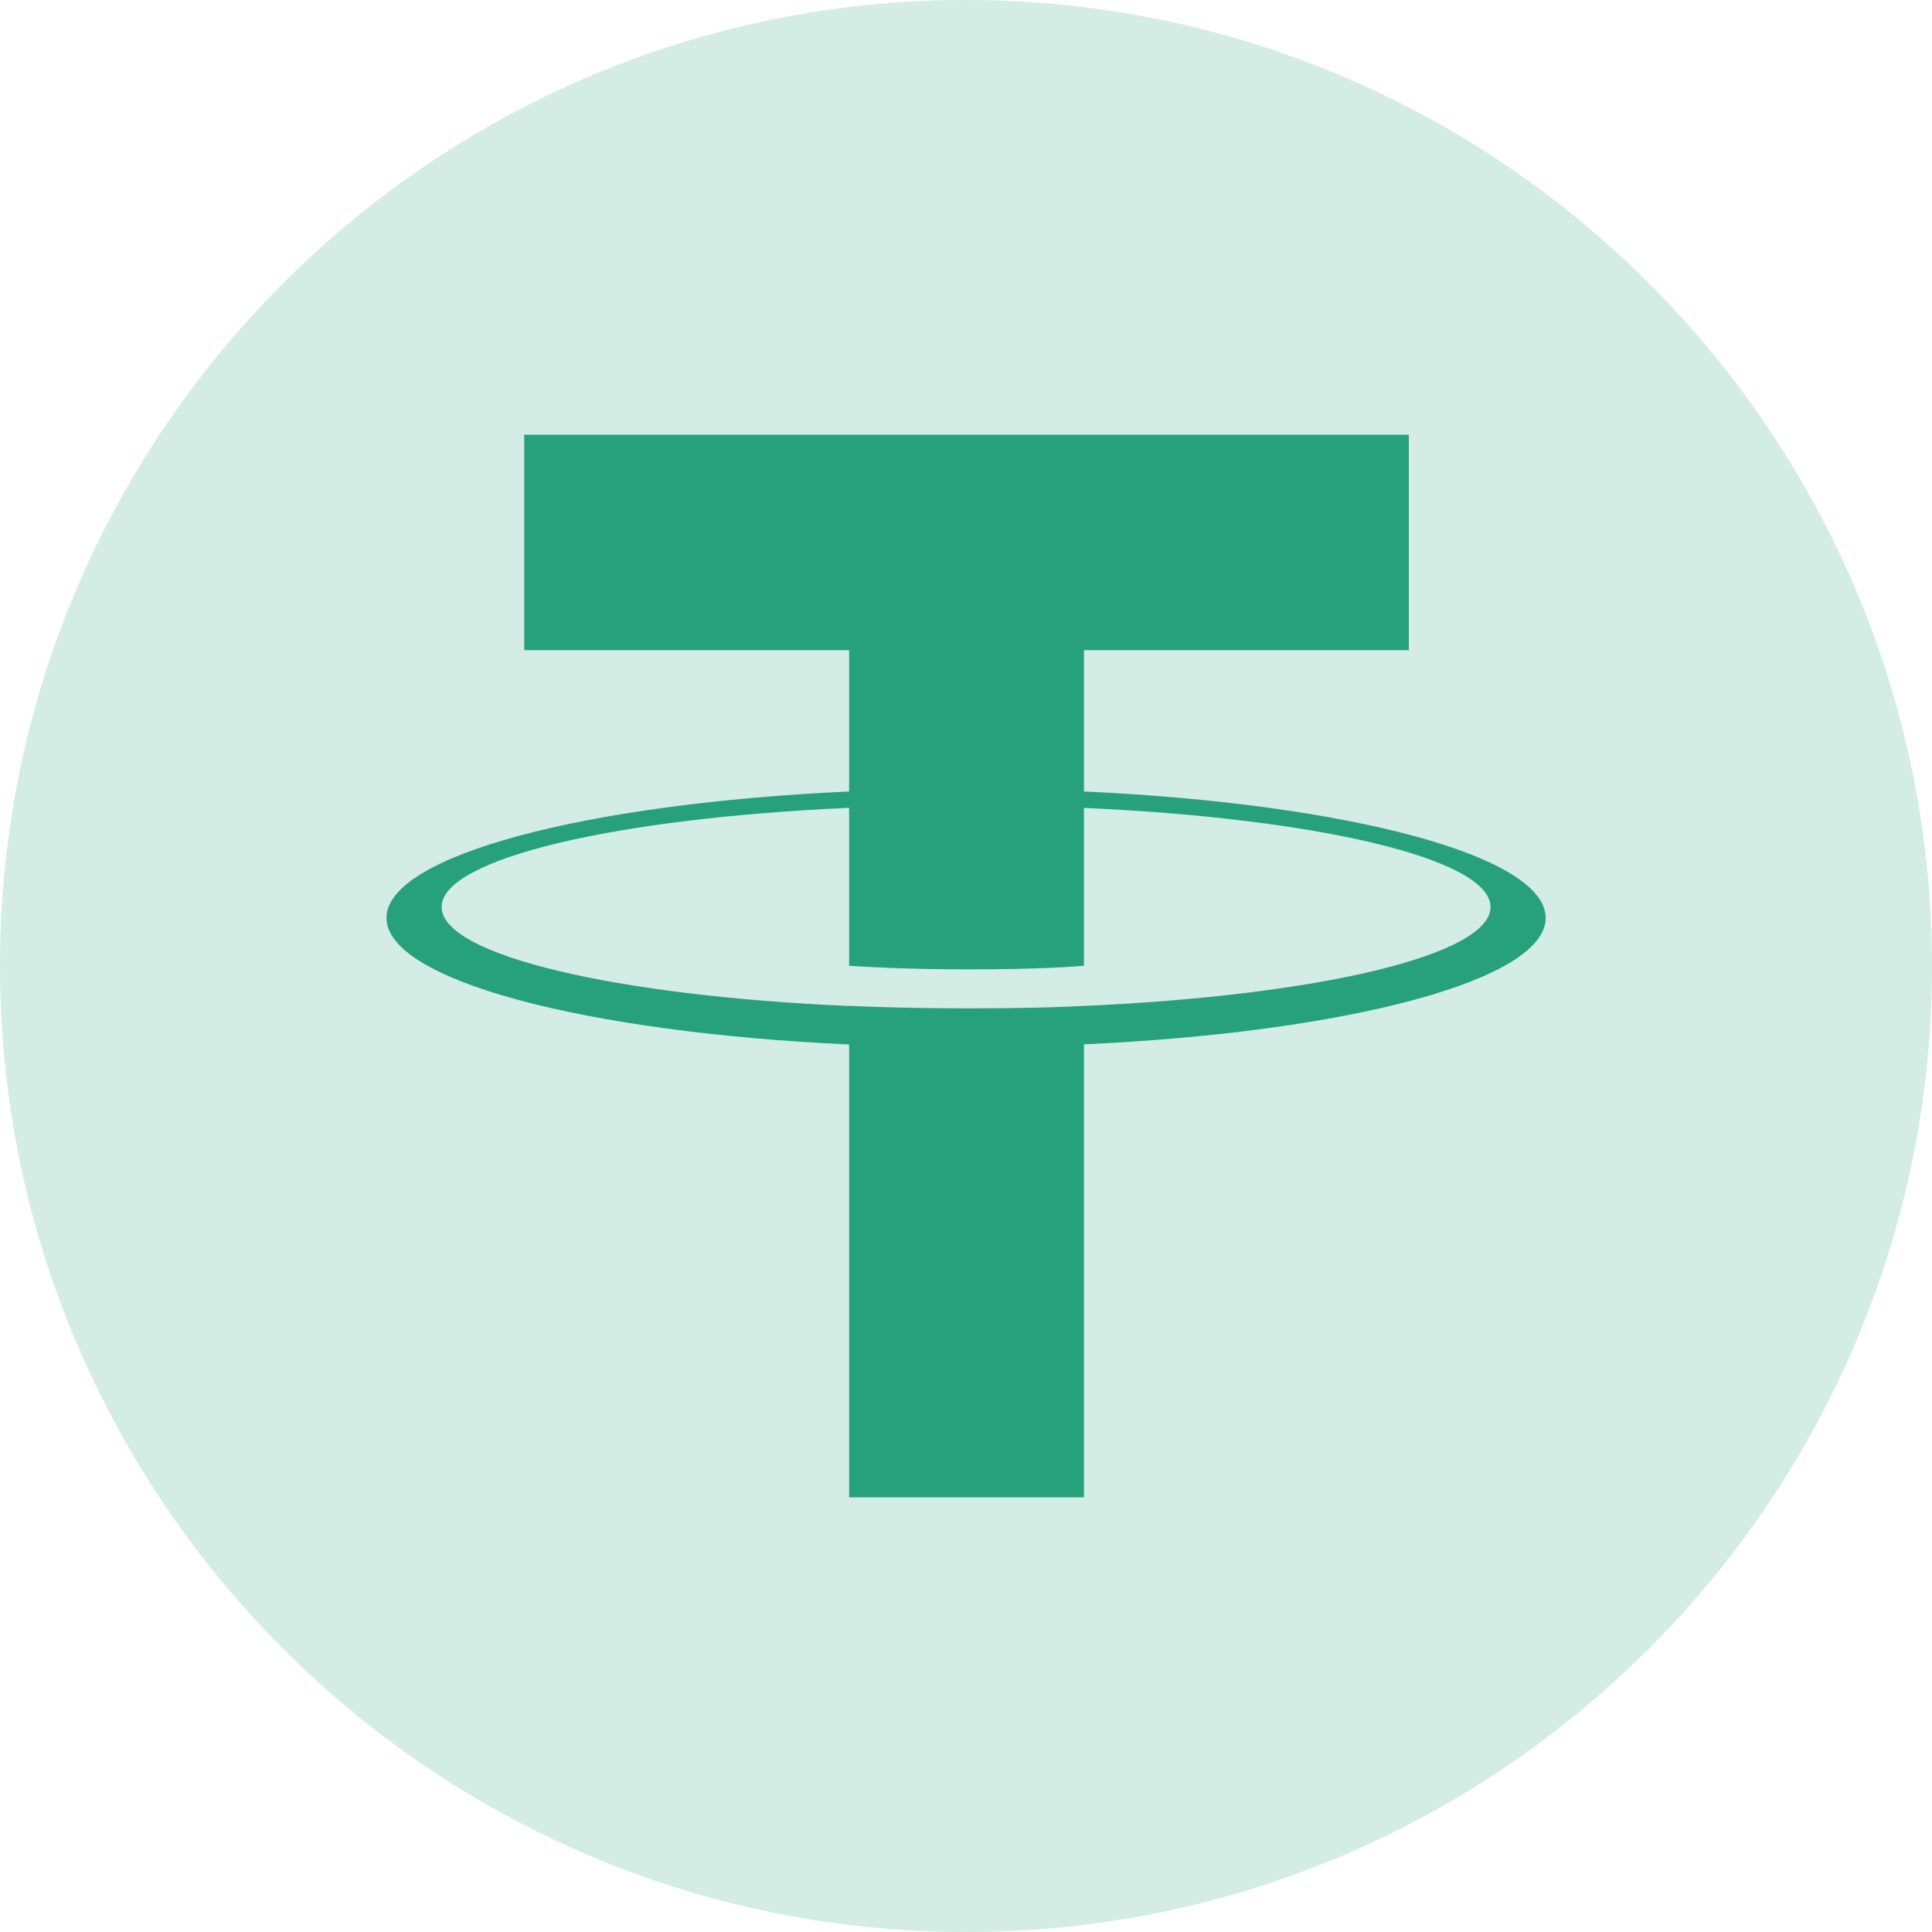
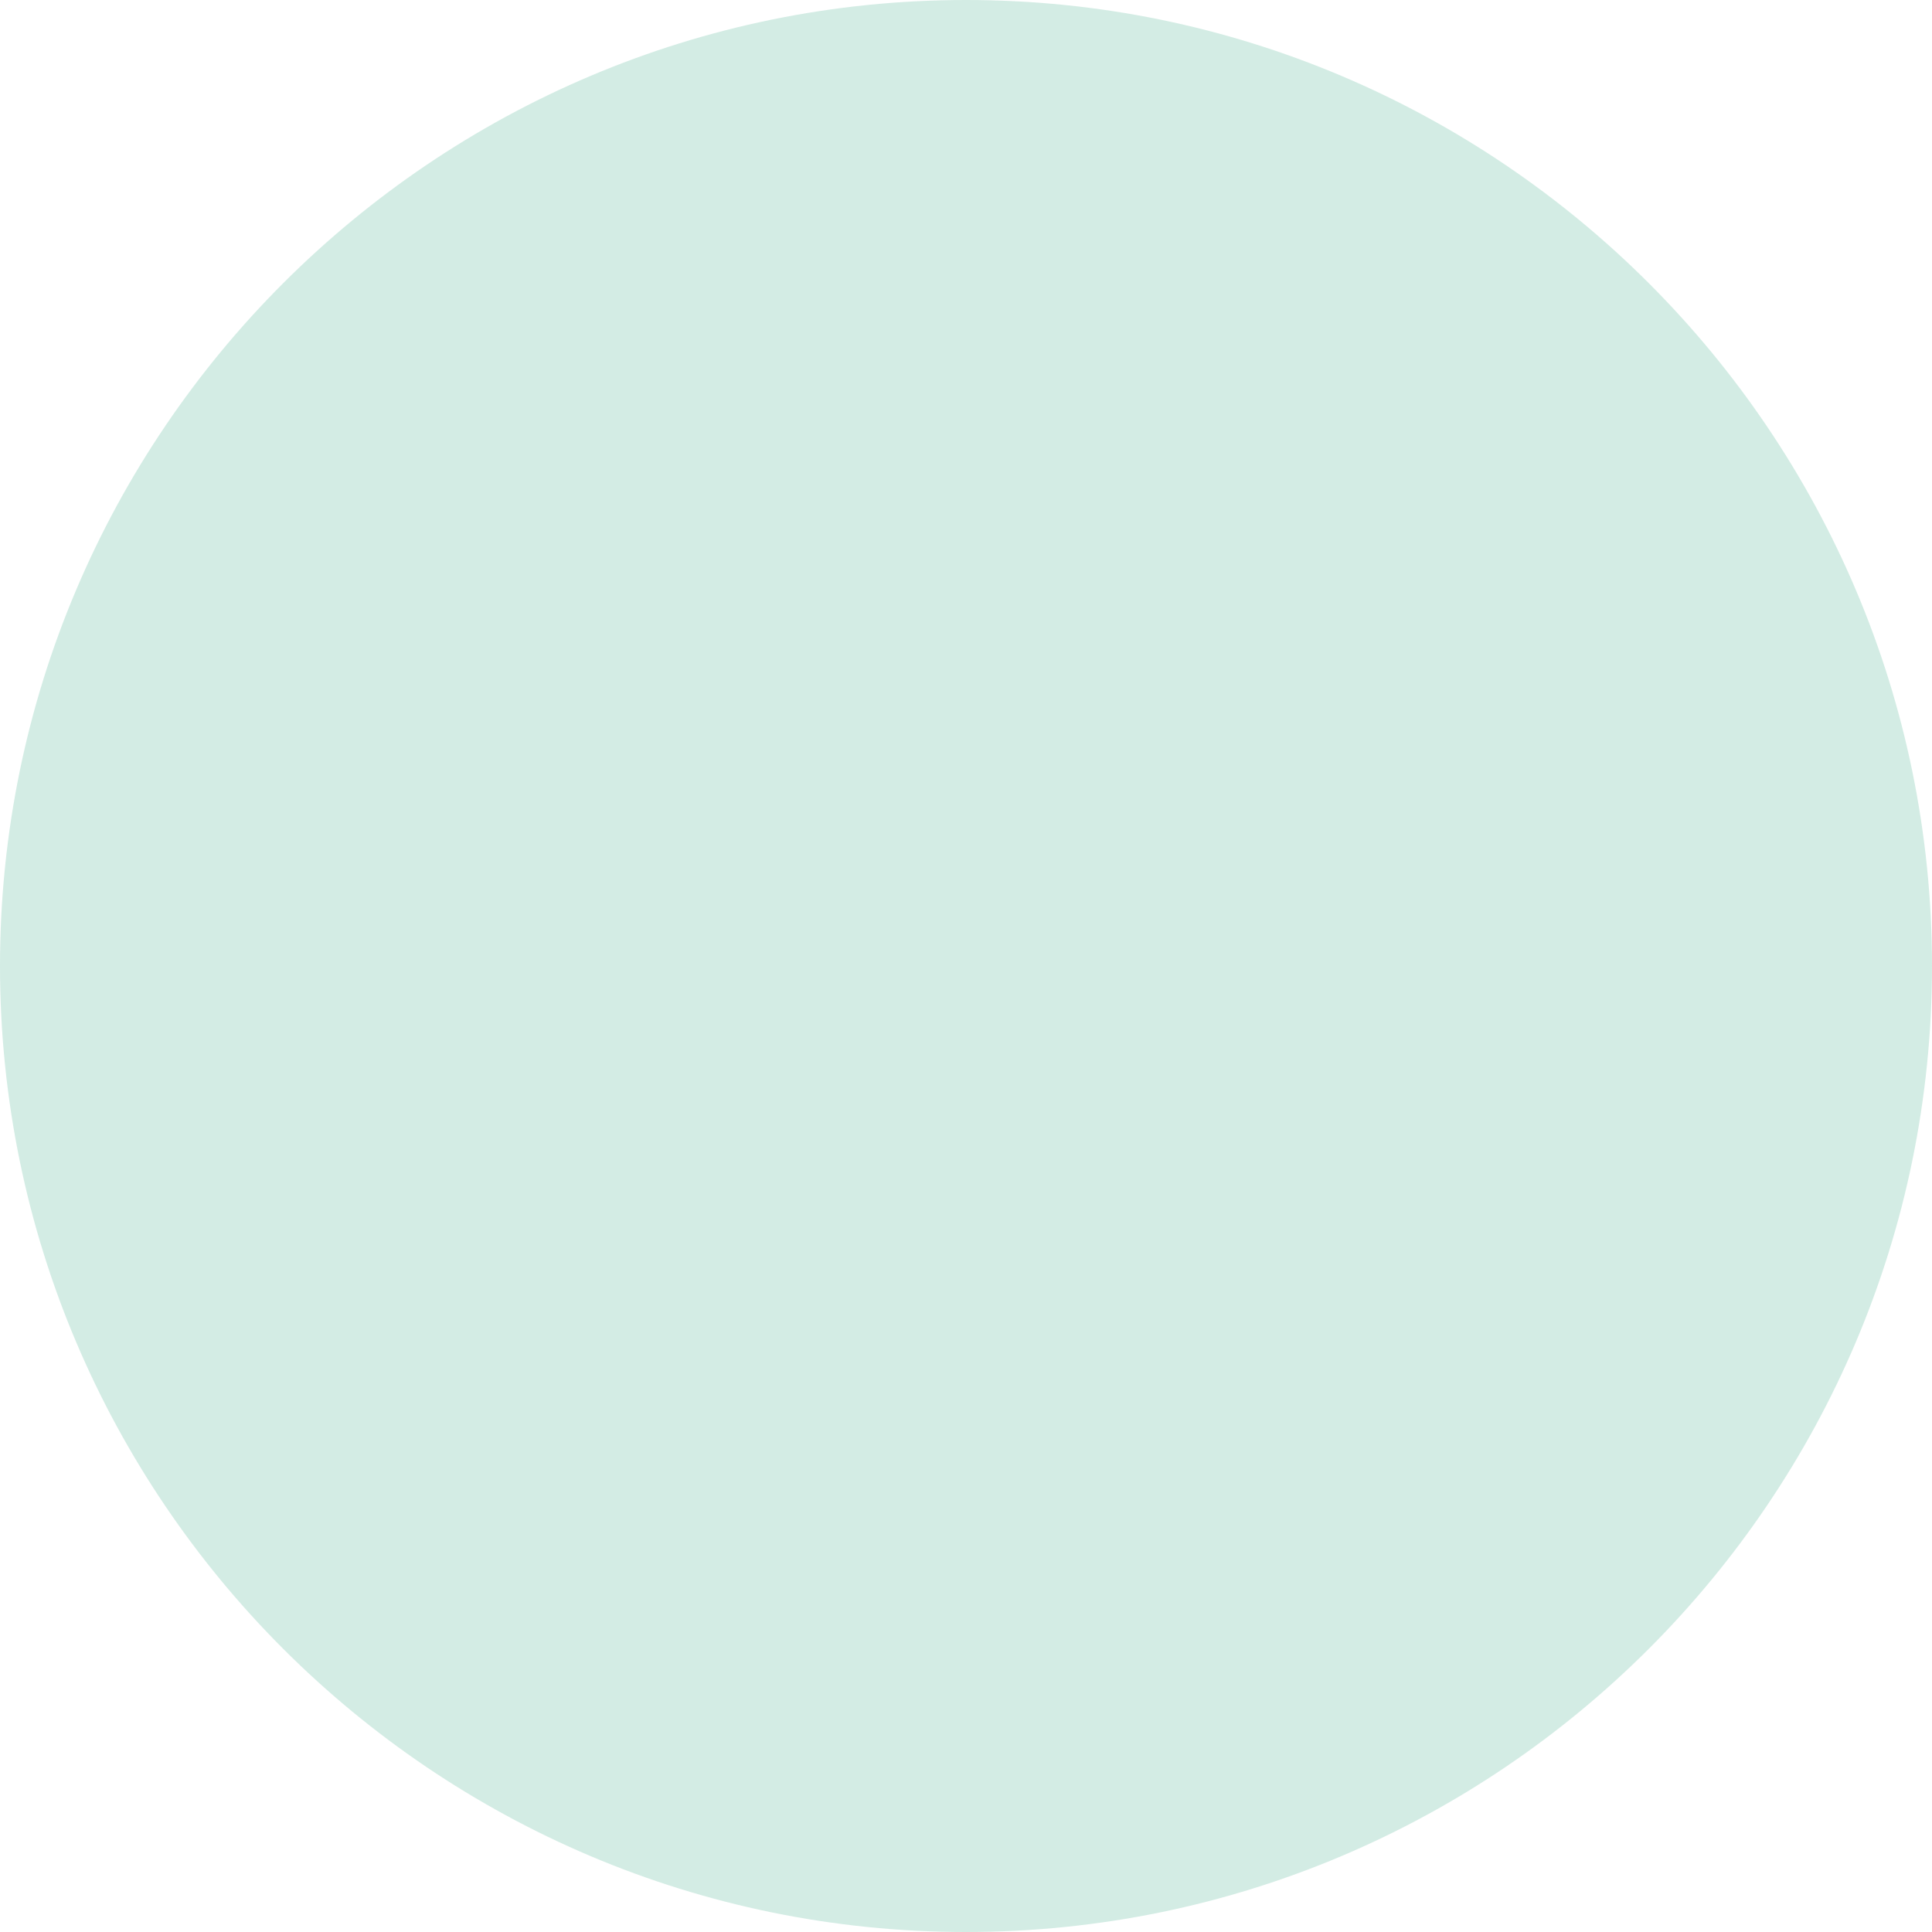
<svg xmlns="http://www.w3.org/2000/svg" width="24" height="24" viewBox="0 0 24 24" fill="none">
  <path d="M12 24C5.381 24 0 18.619 0 12C0 5.381 5.381 0 12 0C18.619 0 24 5.381 24 12C24 18.619 18.619 24 12 24Z" fill="#26A17B" fill-opacity="0.2" />
-   <path fill-rule="evenodd" clip-rule="evenodd" d="M13.465 12.496V12.495C13.383 12.5 12.96 12.526 12.017 12.526C11.264 12.526 10.734 12.503 10.548 12.495V12.497C7.649 12.37 5.486 11.868 5.486 11.267C5.486 10.666 7.649 10.164 10.548 10.035V11.997C10.737 12.01 11.28 12.042 12.03 12.042C12.93 12.042 13.381 12.005 13.465 11.997V10.036C16.358 10.165 18.516 10.667 18.516 11.267C18.516 11.868 16.358 12.368 13.465 12.496ZM13.465 9.832V8.077H17.501V5.4H6.512V8.077H10.548V9.832C7.268 9.982 4.801 10.629 4.801 11.403C4.801 12.178 7.268 12.824 10.548 12.975V18.6H13.465V12.973C16.74 12.823 19.201 12.177 19.201 11.403C19.201 10.629 16.74 9.983 13.465 9.832Z" fill="#26A17B" />
</svg>